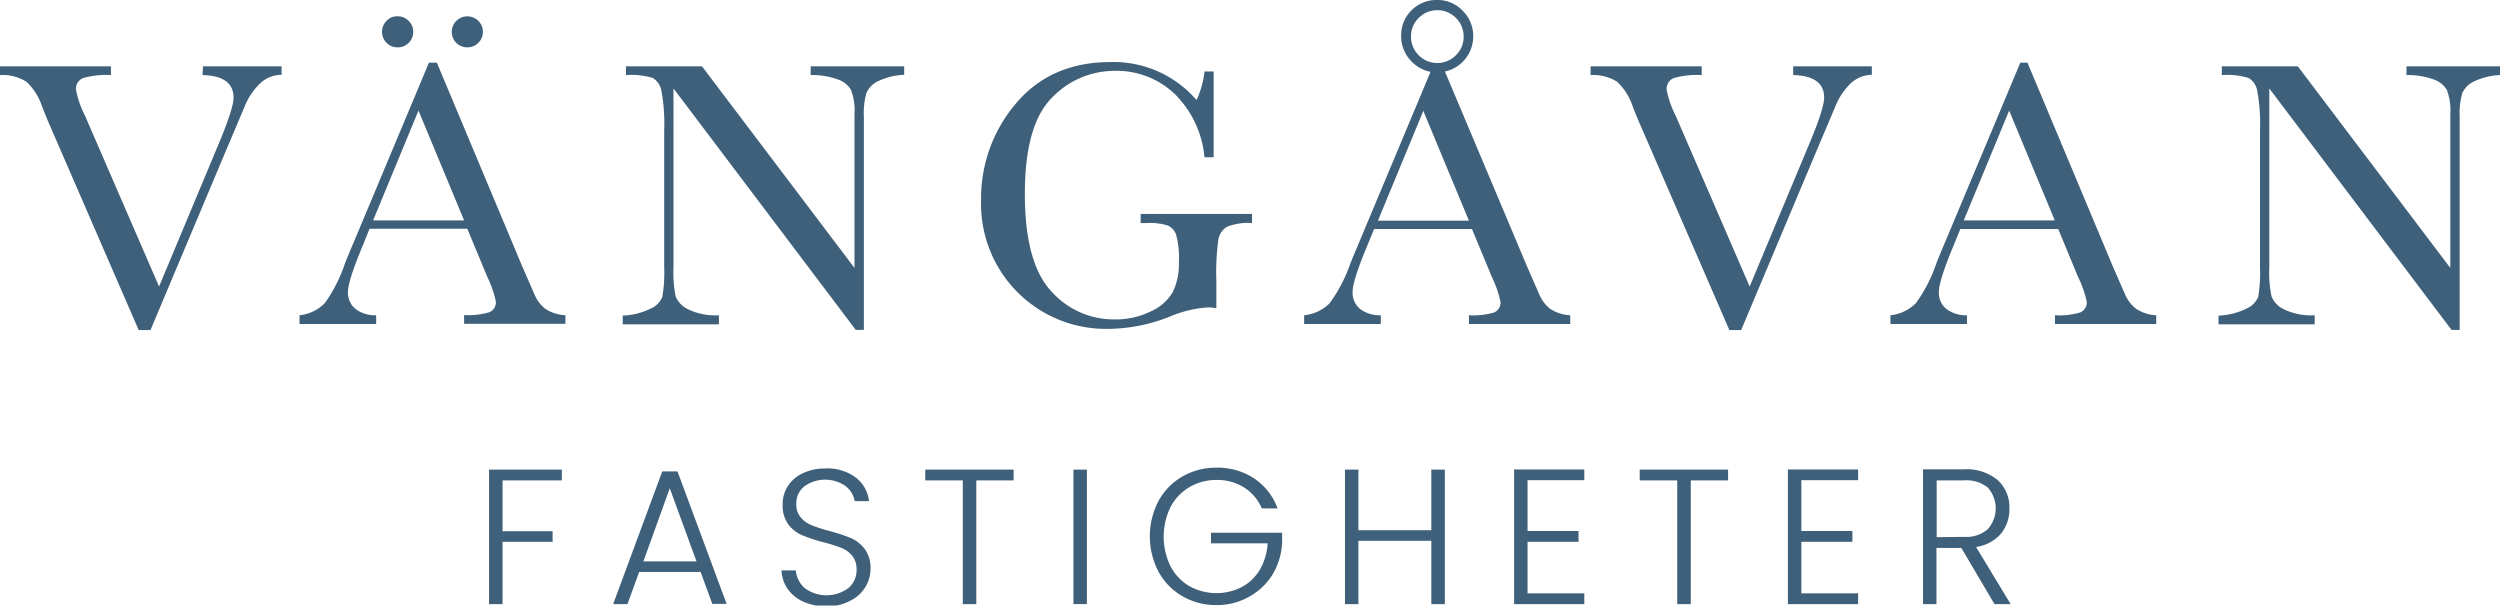
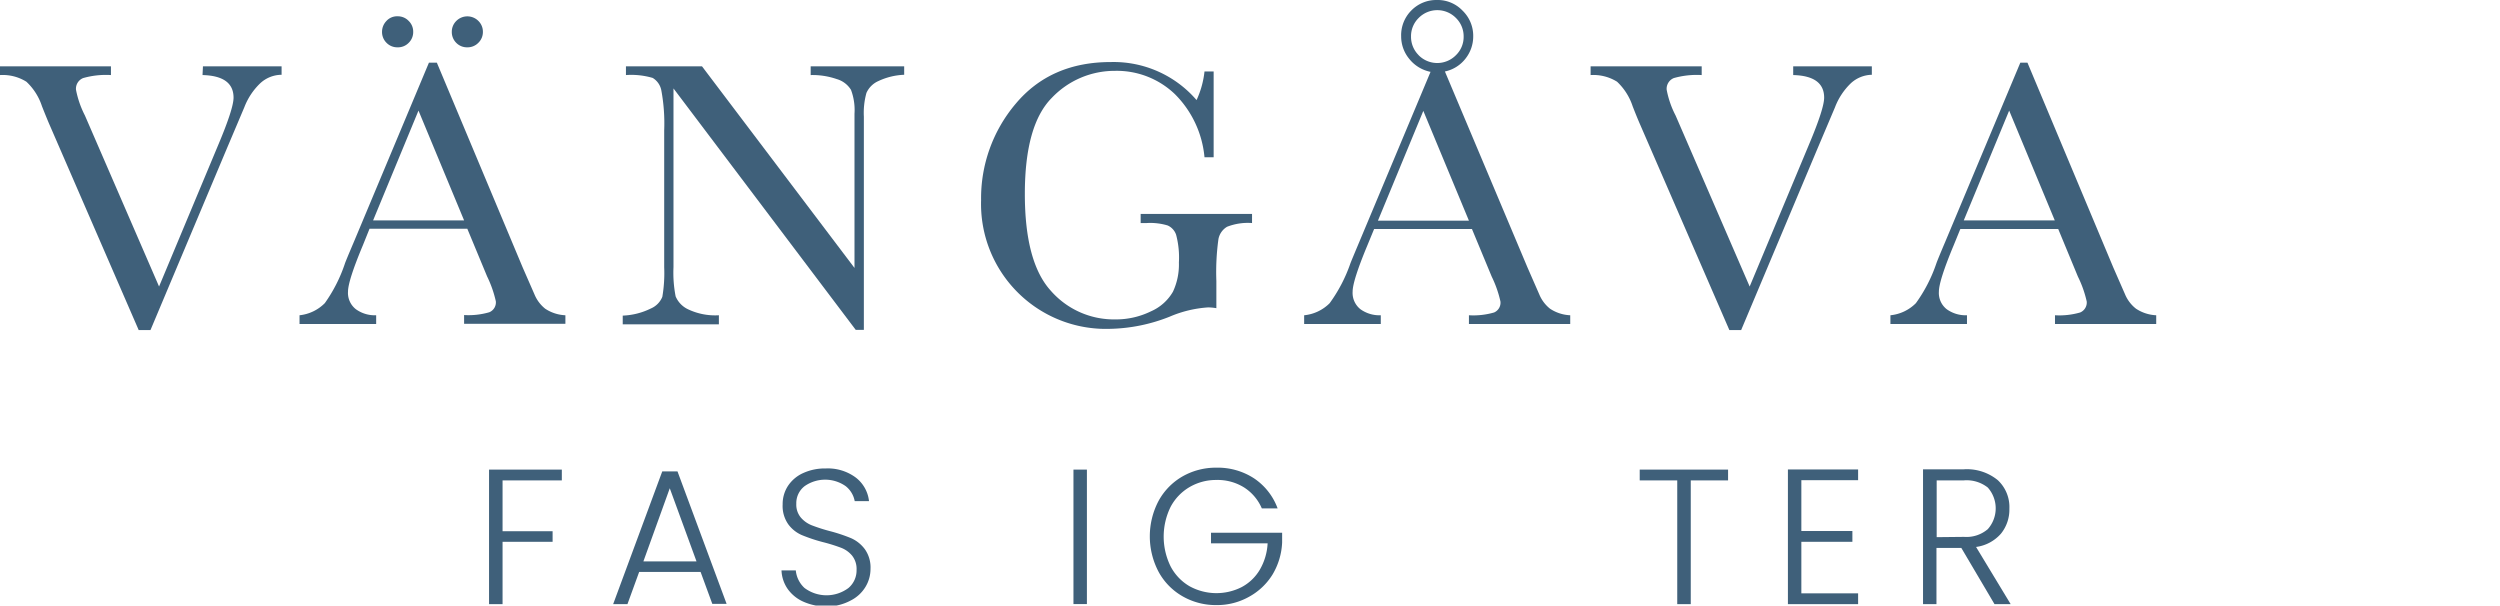
<svg xmlns="http://www.w3.org/2000/svg" viewBox="0 0 349.71 84.7">
  <defs>
    <style>.cls-1{fill:#3f607a;}</style>
  </defs>
  <title>logo-vangavan-liggande</title>
  <g id="Layer_2" data-name="Layer 2">
    <g id="Layer_1-2" data-name="Layer 1">
      <polygon class="cls-1" points="68.41 84.51 70.3 84.51 70.3 75.79 77.3 75.79 77.3 74.31 70.3 74.31 70.3 67.2 78.59 67.2 78.59 65.69 68.41 65.69 68.41 84.51" />
      <path class="cls-1" d="M92.64,65.94,85.77,84.51h2L89.41,80H98l1.64,4.47h2L94.77,65.94ZM90,78.53,93.69,68.3l3.74,10.23Z" />
      <path class="cls-1" d="M119.07,75.29a22.67,22.67,0,0,0-3-1,23.84,23.84,0,0,1-2.52-.81,3.92,3.92,0,0,1-1.54-1.1,2.82,2.82,0,0,1-.62-1.91A3,3,0,0,1,112.56,68a5,5,0,0,1,5.73,0,3.46,3.46,0,0,1,1.27,2.1h2a4.81,4.81,0,0,0-1.84-3.29,6.54,6.54,0,0,0-4.22-1.28,7.28,7.28,0,0,0-3.14.64,5,5,0,0,0-2.13,1.79,4.65,4.65,0,0,0-.75,2.6,4.45,4.45,0,0,0,.78,2.77,4.63,4.63,0,0,0,1.88,1.51,22.41,22.41,0,0,0,3,1,23.3,23.3,0,0,1,2.53.79,3.76,3.76,0,0,1,1.53,1.1,3,3,0,0,1,.62,2,3.23,3.23,0,0,1-1.12,2.51,5.13,5.13,0,0,1-6.17,0,3.83,3.83,0,0,1-1.21-2.45h-2a4.86,4.86,0,0,0,.86,2.59,5.34,5.34,0,0,0,2.23,1.8,7.79,7.79,0,0,0,3.27.65A7,7,0,0,0,119,84a5.06,5.06,0,0,0,2.07-1.91,4.83,4.83,0,0,0,.7-2.51,4.41,4.41,0,0,0-.78-2.74A4.84,4.84,0,0,0,119.07,75.29Z" />
-       <polygon class="cls-1" points="129.43 67.2 134.68 67.2 134.68 84.51 136.57 84.51 136.57 67.2 141.79 67.2 141.79 65.69 129.43 65.69 129.43 67.2" />
      <rect class="cls-1" x="150.16" y="65.69" width="1.88" height="18.81" />
      <path class="cls-1" d="M169.4,76h7.92a8.14,8.14,0,0,1-1.09,3.69,6.48,6.48,0,0,1-2.53,2.43,7.8,7.8,0,0,1-7.31-.12,6.92,6.92,0,0,1-2.64-2.77,9.43,9.43,0,0,1,0-8.33,7,7,0,0,1,2.64-2.76,7.33,7.33,0,0,1,3.77-1,7,7,0,0,1,3.89,1.06,6.51,6.51,0,0,1,2.46,2.92h2.21a8.63,8.63,0,0,0-3.29-4.2,9.29,9.29,0,0,0-5.27-1.5,9.4,9.4,0,0,0-4.74,1.22,8.81,8.81,0,0,0-3.35,3.42,10.64,10.64,0,0,0,0,9.93,8.74,8.74,0,0,0,3.35,3.42,9.31,9.31,0,0,0,4.74,1.23,9.1,9.1,0,0,0,4.56-1.16A8.85,8.85,0,0,0,178,80.38a9.52,9.52,0,0,0,1.35-4.49V74.52H169.4Z" />
-       <polygon class="cls-1" points="200.22 74.17 190.02 74.17 190.02 65.69 188.14 65.69 188.14 84.51 190.02 84.51 190.02 75.65 200.22 75.65 200.22 84.51 202.11 84.51 202.11 65.69 200.22 65.69 200.22 74.17" />
-       <polygon class="cls-1" points="211.8 84.51 221.62 84.51 221.62 83 213.68 83 213.68 75.79 220.81 75.79 220.81 74.28 213.68 74.28 213.68 67.17 221.62 67.17 221.62 65.67 211.8 65.67 211.8 84.51" />
      <polygon class="cls-1" points="229.37 67.2 234.62 67.2 234.62 84.51 236.51 84.51 236.51 67.2 241.73 67.2 241.73 65.69 229.37 65.69 229.37 67.2" />
      <polygon class="cls-1" points="250.1 84.51 259.92 84.51 259.92 83 251.98 83 251.98 75.79 259.12 75.79 259.12 74.28 251.98 74.28 251.98 67.17 259.92 67.17 259.92 65.67 250.1 65.67 250.1 84.51" />
      <path class="cls-1" d="M279.91,74.64a5.34,5.34,0,0,0,1.17-3.48,5.13,5.13,0,0,0-1.63-4,6.83,6.83,0,0,0-4.78-1.51H269V84.51h1.88V76.65h3.48L279,84.51h2.26l-4.84-8A5.59,5.59,0,0,0,279.91,74.64Zm-9,.5V67.2h3.77a4.77,4.77,0,0,1,3.38,1,4.38,4.38,0,0,1,0,5.82,4.59,4.59,0,0,1-3.32,1.08Z" />
      <path class="cls-1" d="M28.33,10.5q4.34.11,4.34,3.16,0,1.52-2.1,6.51L22.25,40.08,11.88,16.16a13.41,13.41,0,0,1-1.25-3.61,1.61,1.61,0,0,1,1-1.63,11.7,11.7,0,0,1,3.89-.42V9.28H0V10.5a6.25,6.25,0,0,1,3.69.93,8.14,8.14,0,0,1,2.18,3.43c.5,1.26.86,2.14,1.09,2.66L19.4,46.17h1.65L31.76,20.71,34.18,15a9.2,9.2,0,0,1,2.21-3.34,4.44,4.44,0,0,1,3-1.2V9.28h-11Z" />
      <path class="cls-1" d="M65.37,6.62A2.1,2.1,0,0,0,66.9,6a2.09,2.09,0,0,0,.65-1.53,2.11,2.11,0,0,0-.63-1.54,2.18,2.18,0,0,0-3.09,0,2.11,2.11,0,0,0-.63,1.54A2.12,2.12,0,0,0,63.83,6,2.09,2.09,0,0,0,65.37,6.62Z" />
      <path class="cls-1" d="M55.62,6.62A2.08,2.08,0,0,0,57.16,6a2.09,2.09,0,0,0,.64-1.54,2.08,2.08,0,0,0-.64-1.54,2.08,2.08,0,0,0-1.54-.64,2,2,0,0,0-1.57.66,2.18,2.18,0,0,0-.61,1.52A2.12,2.12,0,0,0,54.08,6,2.09,2.09,0,0,0,55.62,6.62Z" />
      <path class="cls-1" d="M74.76,41.17,73.11,37.4l-12-28.63H60l-10.47,25c-.76,1.79-1.19,2.82-1.28,3.09a20.9,20.9,0,0,1-2.81,5.54A5.83,5.83,0,0,1,41.9,44.1v1.22H52.62V44.1a4.51,4.51,0,0,1-2.83-.84,2.89,2.89,0,0,1-1.11-2.46q0-1.52,2.08-6.49L51.69,32H65.37l2.77,6.67a15.66,15.66,0,0,1,1.22,3.48,1.49,1.49,0,0,1-.92,1.53,10.41,10.41,0,0,1-3.52.39v1.22H79.09V44.1a5.52,5.52,0,0,1-2.83-.92A5,5,0,0,1,74.76,41.17ZM52.19,30.83l6.35-15.36,6.38,15.36Z" />
      <path class="cls-1" d="M113.4,10.5a10.36,10.36,0,0,1,3.64.56,3.45,3.45,0,0,1,2,1.51,8,8,0,0,1,.49,3.35V37.48L98.2,9.28H87.56V10.5a10.63,10.63,0,0,1,3.74.4,2.6,2.6,0,0,1,1.22,1.8,25.29,25.29,0,0,1,.39,5.56V37.37a19.75,19.75,0,0,1-.26,4.15,3,3,0,0,1-1.6,1.63,9.73,9.73,0,0,1-3.94,1v1.22h13.45V44.1a8.81,8.81,0,0,1-4.3-.83,3.49,3.49,0,0,1-1.75-1.81,17.33,17.33,0,0,1-.3-4.09v-25L119.7,46.14h1.14V16.32A10.43,10.43,0,0,1,121.2,13a3.27,3.27,0,0,1,1.67-1.66,9.3,9.3,0,0,1,3.61-.88V9.28H113.4Z" />
      <path class="cls-1" d="M169,43a7.26,7.26,0,0,1,1.15.11V39.31a33.63,33.63,0,0,1,.29-5.86,2.55,2.55,0,0,1,1.21-1.73,8,8,0,0,1,3.49-.52V29.93H159.56V31.2h.85a8.41,8.41,0,0,1,2.93.34,2.19,2.19,0,0,1,1.18,1.3,12.36,12.36,0,0,1,.39,3.87,9,9,0,0,1-.83,4.09A6.58,6.58,0,0,1,161,43.55a11.12,11.12,0,0,1-5,1.13,11.72,11.72,0,0,1-9-4q-3.65-4-3.64-13.6t3.77-13.39a12.12,12.12,0,0,1,8.85-3.78,11.75,11.75,0,0,1,8.36,3.25A14.29,14.29,0,0,1,168.49,22h1.28v-12h-1.28a12.74,12.74,0,0,1-1.11,4,15.31,15.31,0,0,0-12-5.32q-8.4,0-13.29,5.82A20.44,20.44,0,0,0,137.24,28a17.47,17.47,0,0,0,18,18,23.73,23.73,0,0,0,8.37-1.7A16.32,16.32,0,0,1,169,43Z" />
      <path class="cls-1" d="M209,43.71a10.41,10.41,0,0,1-3.52.39v1.22h14.17V44.1a5.52,5.52,0,0,1-2.83-.92,5,5,0,0,1-1.5-2l-1.65-3.77L202.12,10A4.92,4.92,0,0,0,205,8.2a5,5,0,0,0,1.08-3.12A4.9,4.9,0,0,0,204.6,1.5,4.81,4.81,0,0,0,201,0a4.88,4.88,0,0,0-3.6,1.49A4.89,4.89,0,0,0,196,5.08a4.93,4.93,0,0,0,1.11,3.13,5.08,5.08,0,0,0,3,1.84l-9.94,23.73c-.76,1.81-1.19,2.84-1.28,3.09A21.21,21.21,0,0,1,186,42.41a5.83,5.83,0,0,1-3.57,1.69v1.22h10.72V44.1a4.56,4.56,0,0,1-2.84-.84,2.91,2.91,0,0,1-1.1-2.46q0-1.52,2.07-6.49l.94-2.28h13.68l2.77,6.67a15.66,15.66,0,0,1,1.22,3.48A1.49,1.49,0,0,1,209,43.71Zm-10.56-36a3.61,3.61,0,0,1-1.06-2.59,3.58,3.58,0,0,1,1.07-2.61,3.66,3.66,0,0,1,5.21,0,3.59,3.59,0,0,1,1.08,2.61,3.55,3.55,0,0,1-1.08,2.6,3.66,3.66,0,0,1-5.22,0Zm-5.69,23.16,6.35-15.36,6.38,15.36Z" />
      <path class="cls-1" d="M250.84,10.5q4.33.11,4.33,3.16,0,1.52-2.1,6.51l-8.32,19.91L234.39,16.16a13,13,0,0,1-1.25-3.61,1.62,1.62,0,0,1,1-1.63,11.82,11.82,0,0,1,3.9-.42V9.28H222.5V10.5a6.27,6.27,0,0,1,3.7.93,8.24,8.24,0,0,1,2.18,3.43c.49,1.26.86,2.14,1.09,2.66l12.44,28.65h1.65l10.71-25.46L256.69,15a9.19,9.19,0,0,1,2.2-3.34,4.46,4.46,0,0,1,2.95-1.2V9.28h-11Z" />
      <path class="cls-1" d="M297.26,41.17l-1.65-3.77-12-28.63h-1l-10.48,25c-.76,1.79-1.18,2.82-1.27,3.09A20.84,20.84,0,0,1,268,42.41a5.83,5.83,0,0,1-3.56,1.69v1.22h10.71V44.1a4.55,4.55,0,0,1-2.83-.84,2.89,2.89,0,0,1-1.1-2.46q0-1.52,2.07-6.49l.93-2.28h13.69l2.76,6.67a15.39,15.39,0,0,1,1.23,3.48,1.51,1.51,0,0,1-.92,1.53,10.45,10.45,0,0,1-3.52.39v1.22h14.16V44.1a5.55,5.55,0,0,1-2.83-.92A5,5,0,0,1,297.26,41.17ZM274.7,30.83l6.35-15.36,6.38,15.36Z" />
-       <path class="cls-1" d="M336.63,9.28V10.5a10.36,10.36,0,0,1,3.64.56,3.45,3.45,0,0,1,2,1.51,8,8,0,0,1,.49,3.35V37.48L321.43,9.28H310.8V10.5a10.6,10.6,0,0,1,3.73.4,2.57,2.57,0,0,1,1.22,1.8,25.29,25.29,0,0,1,.39,5.56V37.37a20.8,20.8,0,0,1-.25,4.15,3.08,3.08,0,0,1-1.61,1.63,9.73,9.73,0,0,1-3.94,1v1.22h13.45V44.1a8.81,8.81,0,0,1-4.3-.83,3.43,3.43,0,0,1-1.74-1.81,16.61,16.61,0,0,1-.31-4.09v-25l25.49,33.78h1.14V16.32a10.43,10.43,0,0,1,.36-3.28,3.26,3.26,0,0,1,1.68-1.66,9.19,9.19,0,0,1,3.6-.88V9.28Z" />
    </g>
  </g>
</svg>